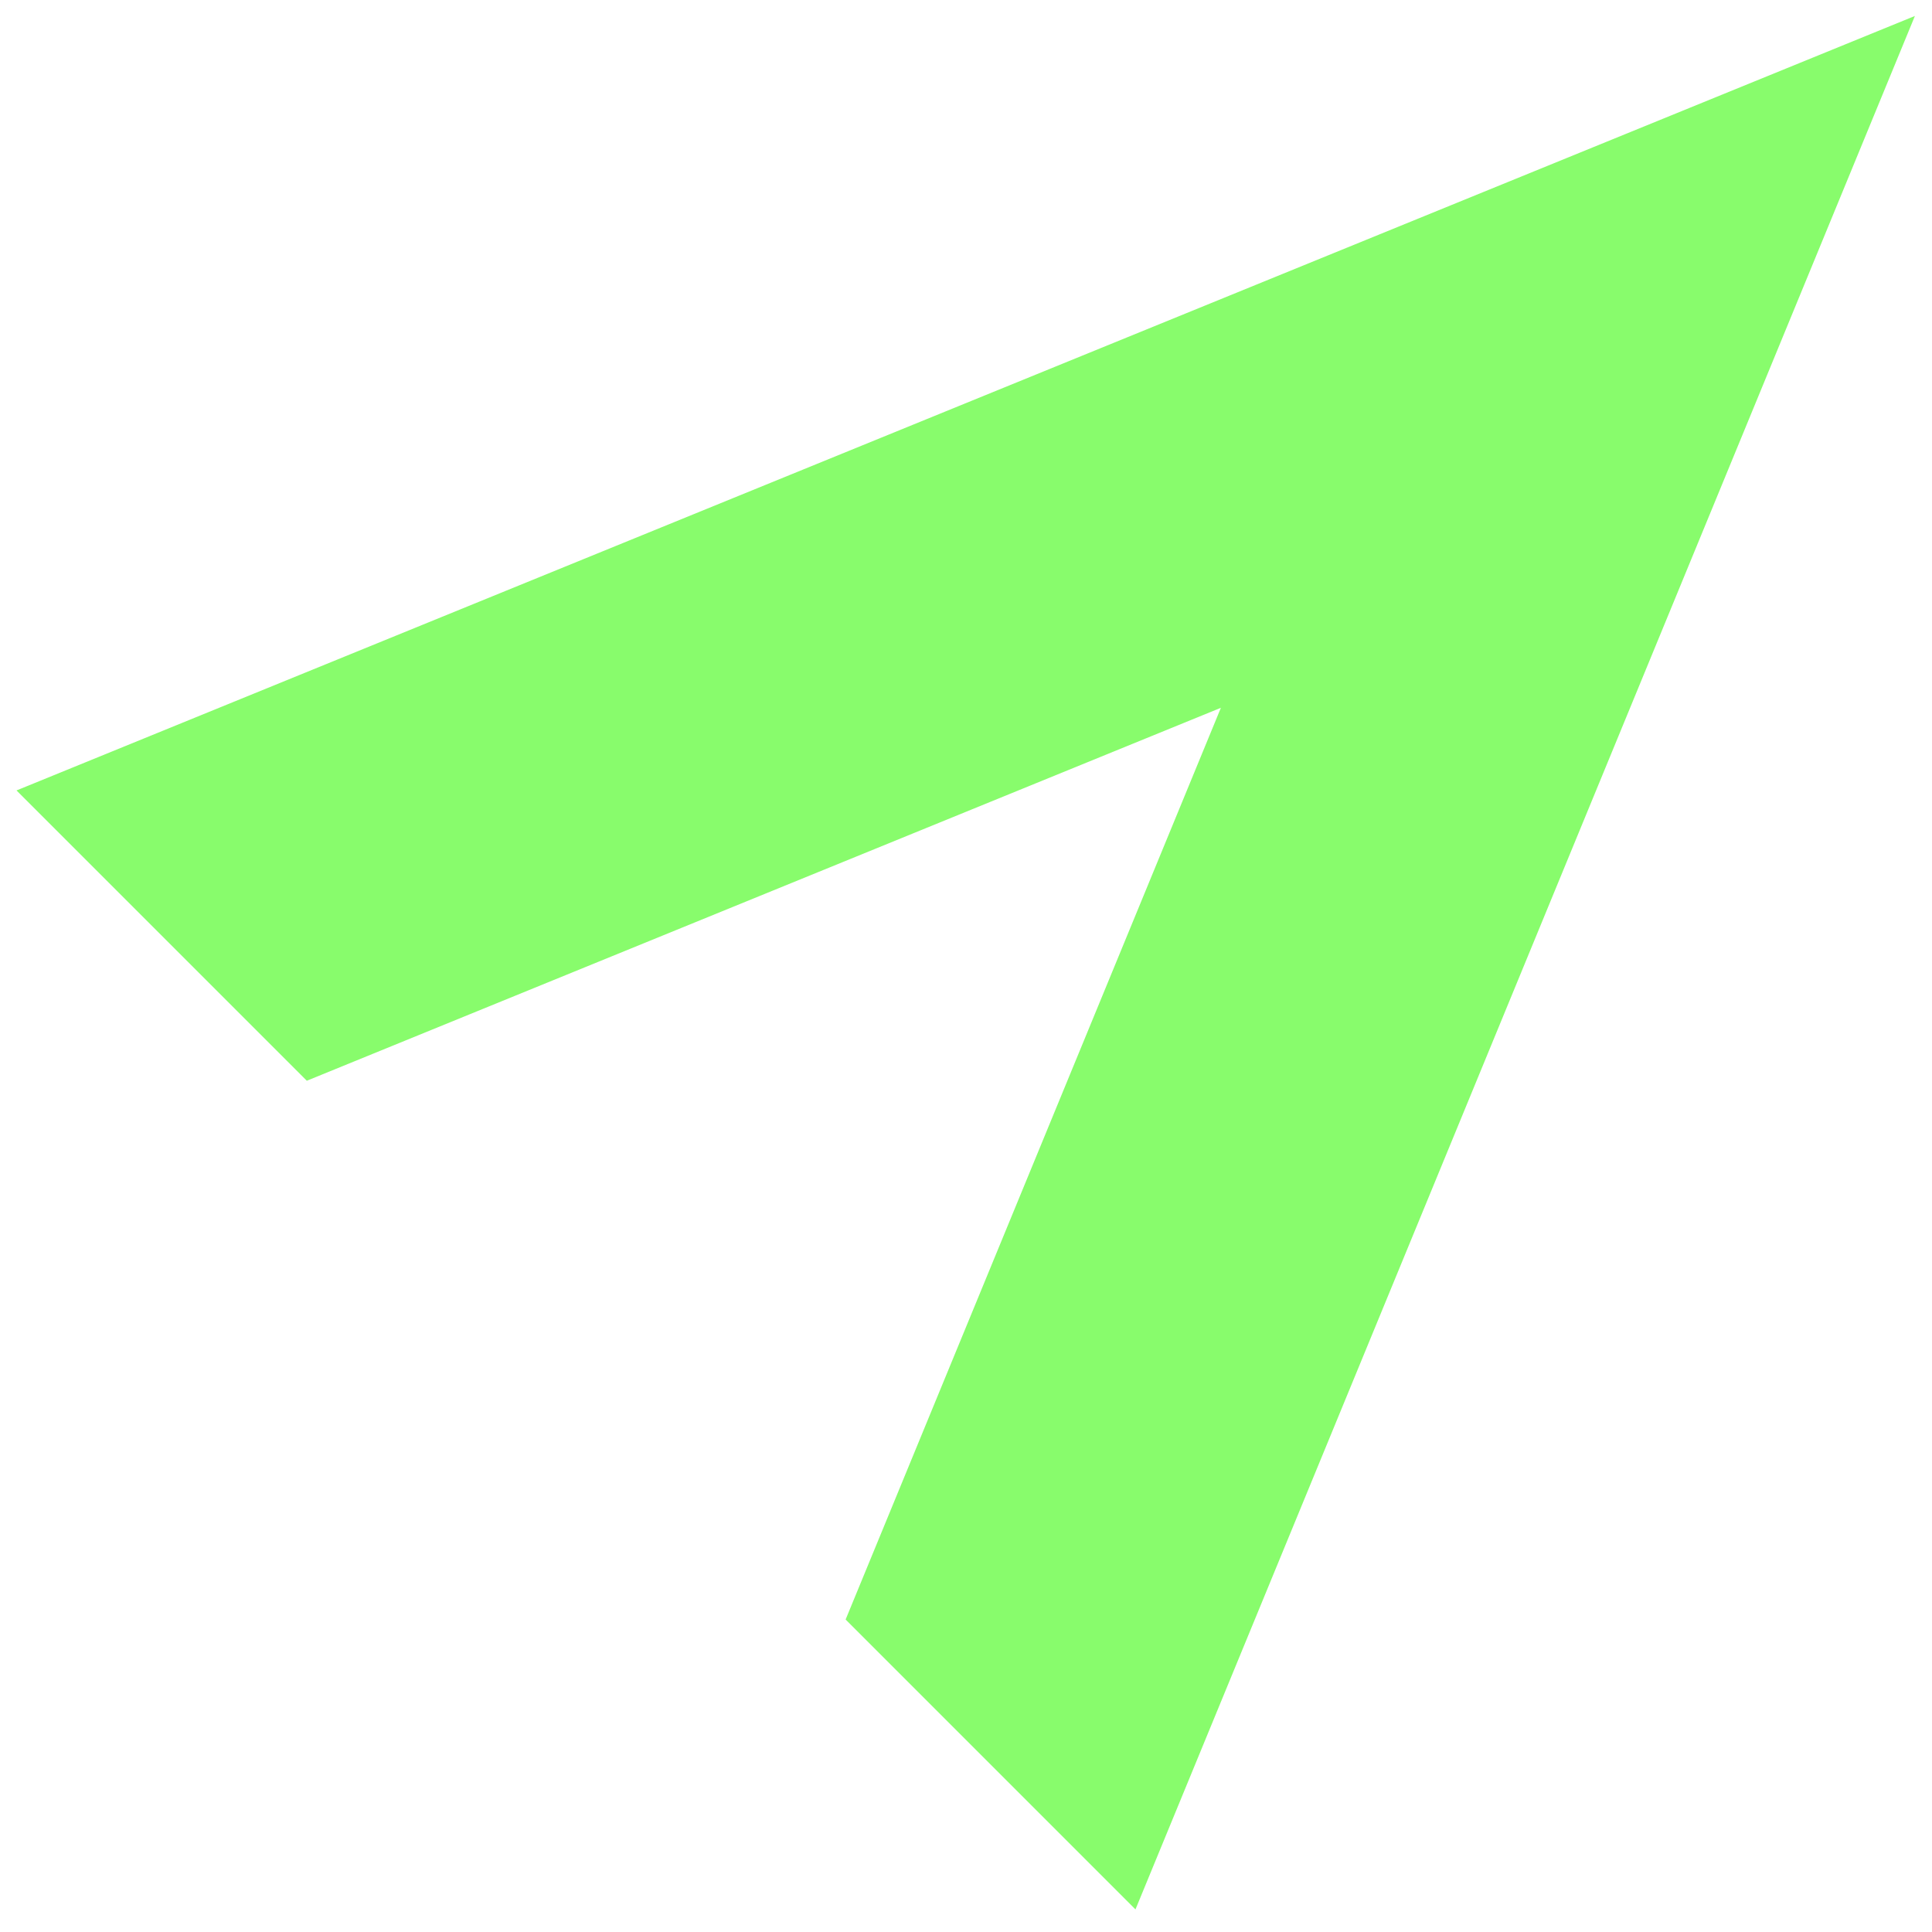
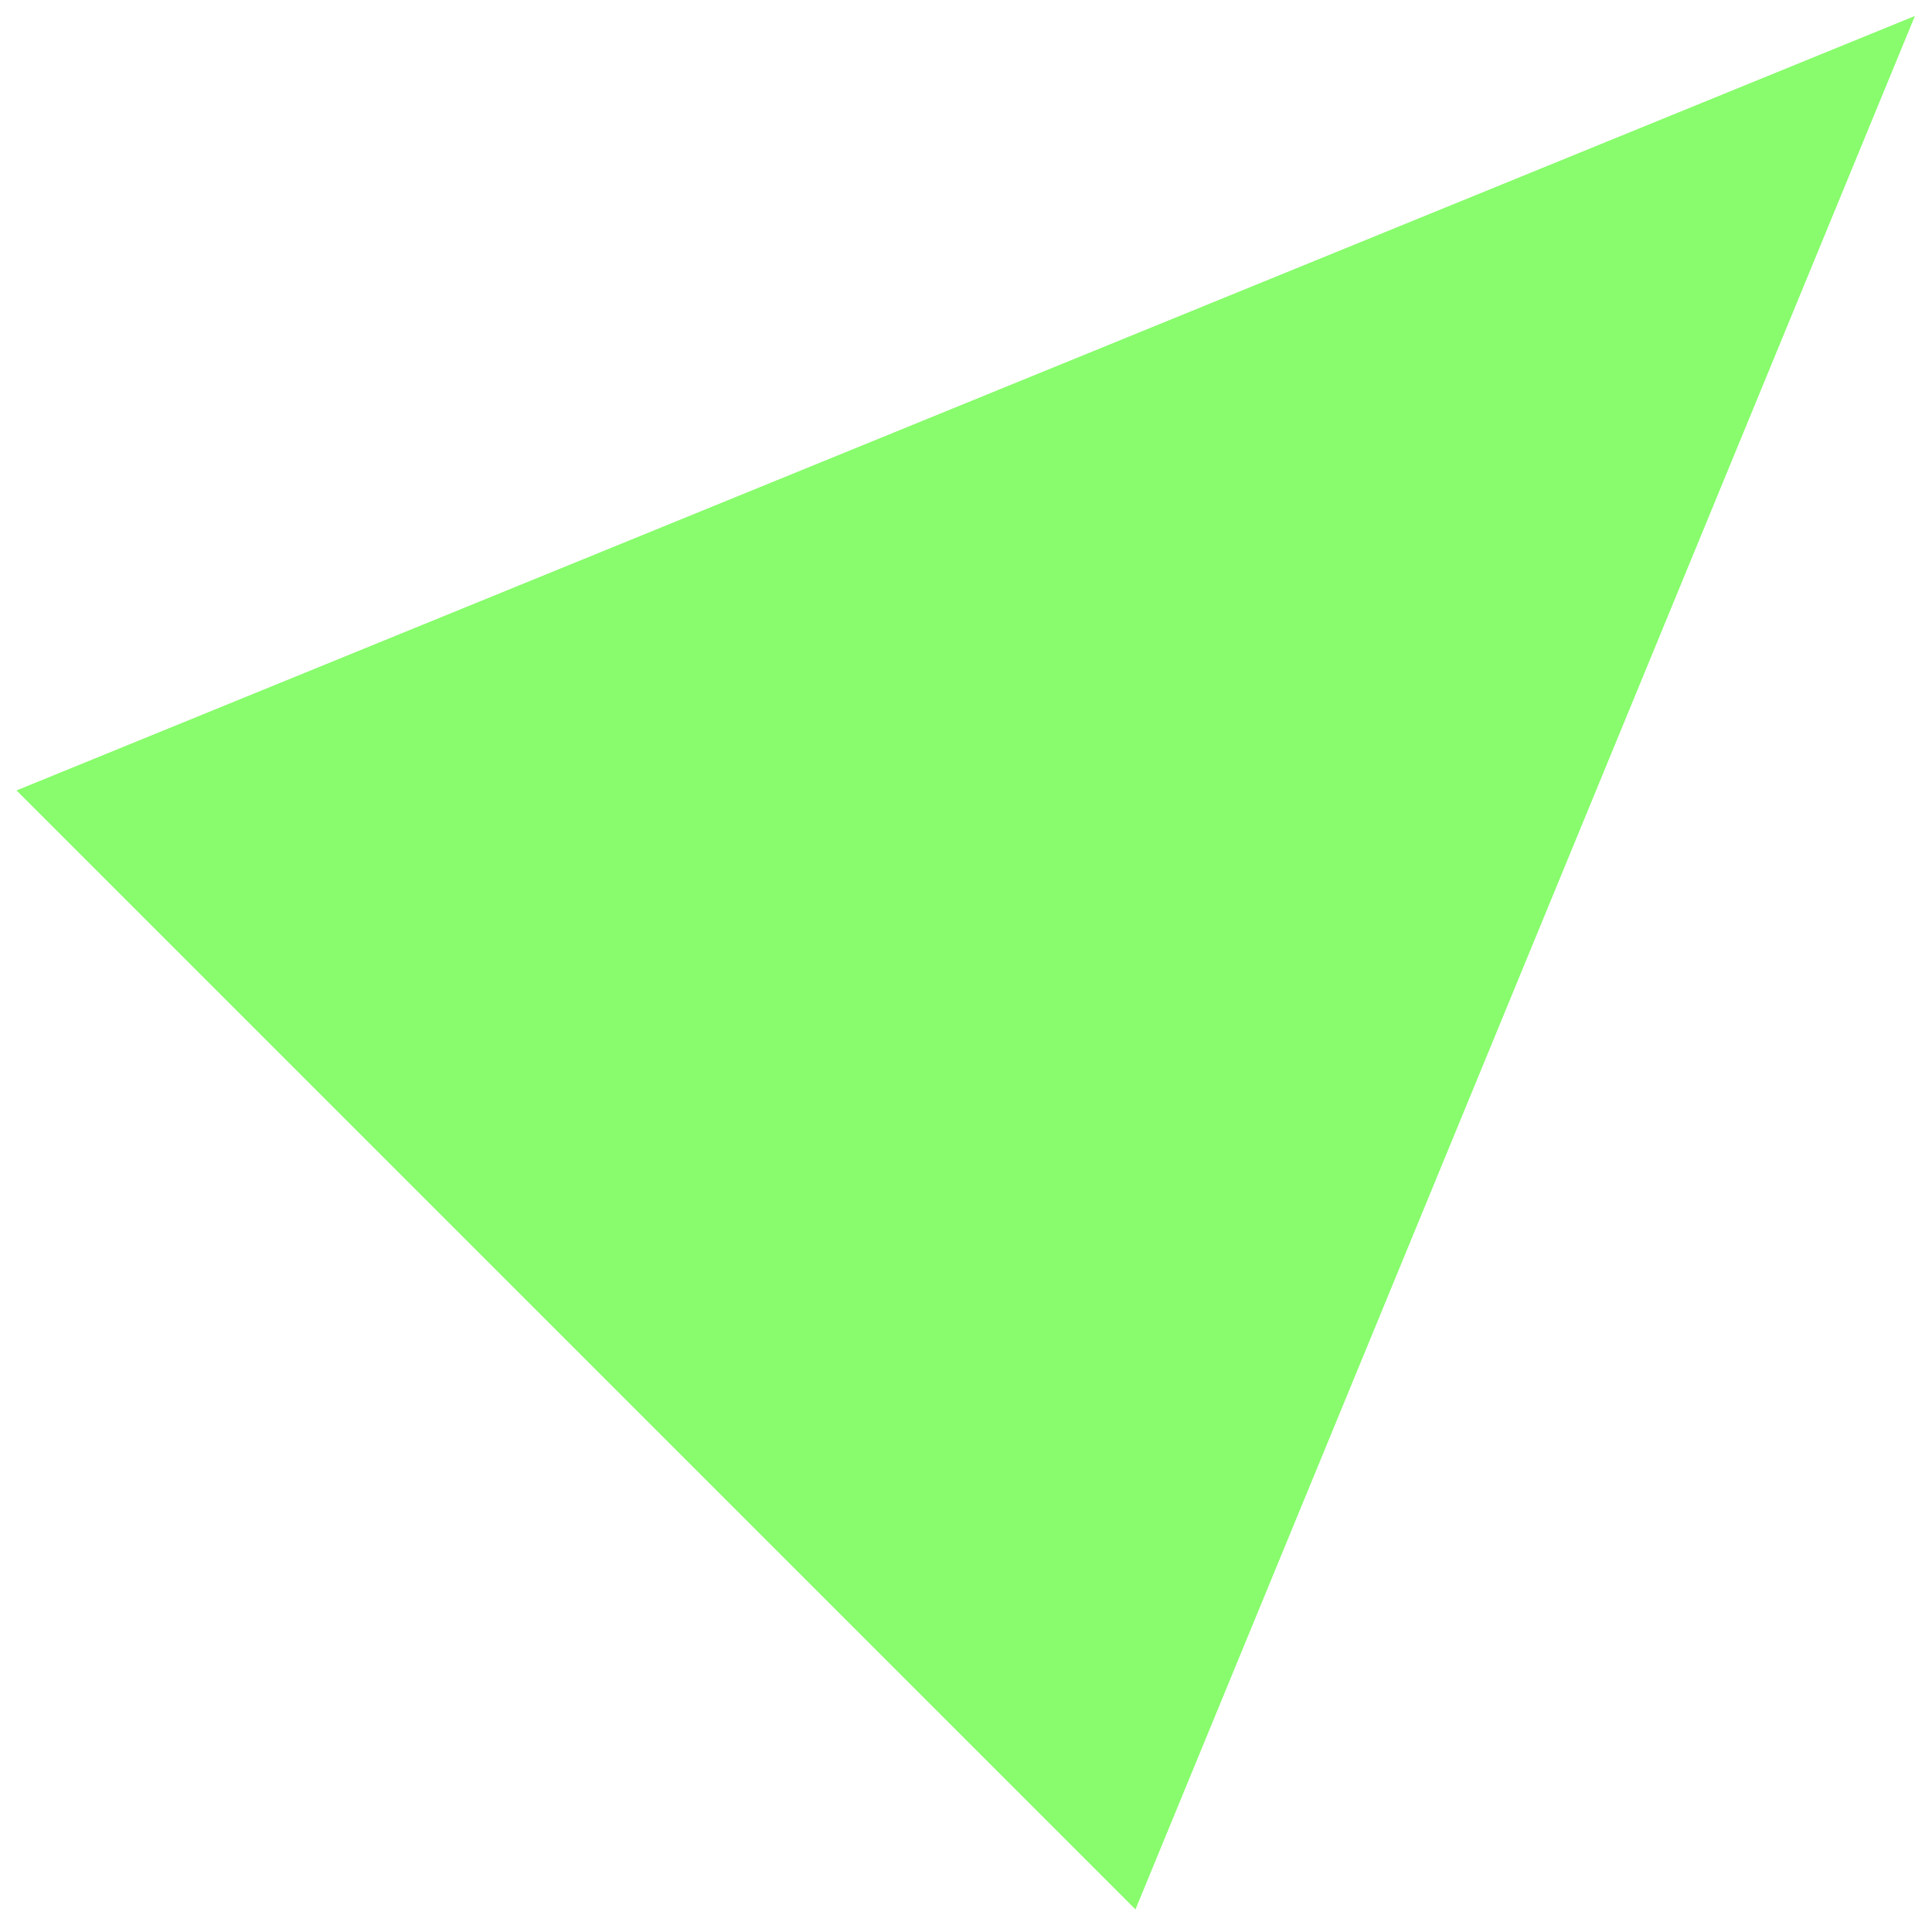
<svg xmlns="http://www.w3.org/2000/svg" width="46" height="46" viewBox="0 0 46 46" fill="none">
-   <path d="M45.593 0.38L0.393 18.82L7.305 25.732L29.069 16.852L20.134 38.56L27.035 45.462L45.593 0.38Z" fill="#88FC6C" />
+   <path d="M45.593 0.38L0.393 18.82L7.305 25.732L20.134 38.56L27.035 45.462L45.593 0.38Z" fill="#88FC6C" />
</svg>